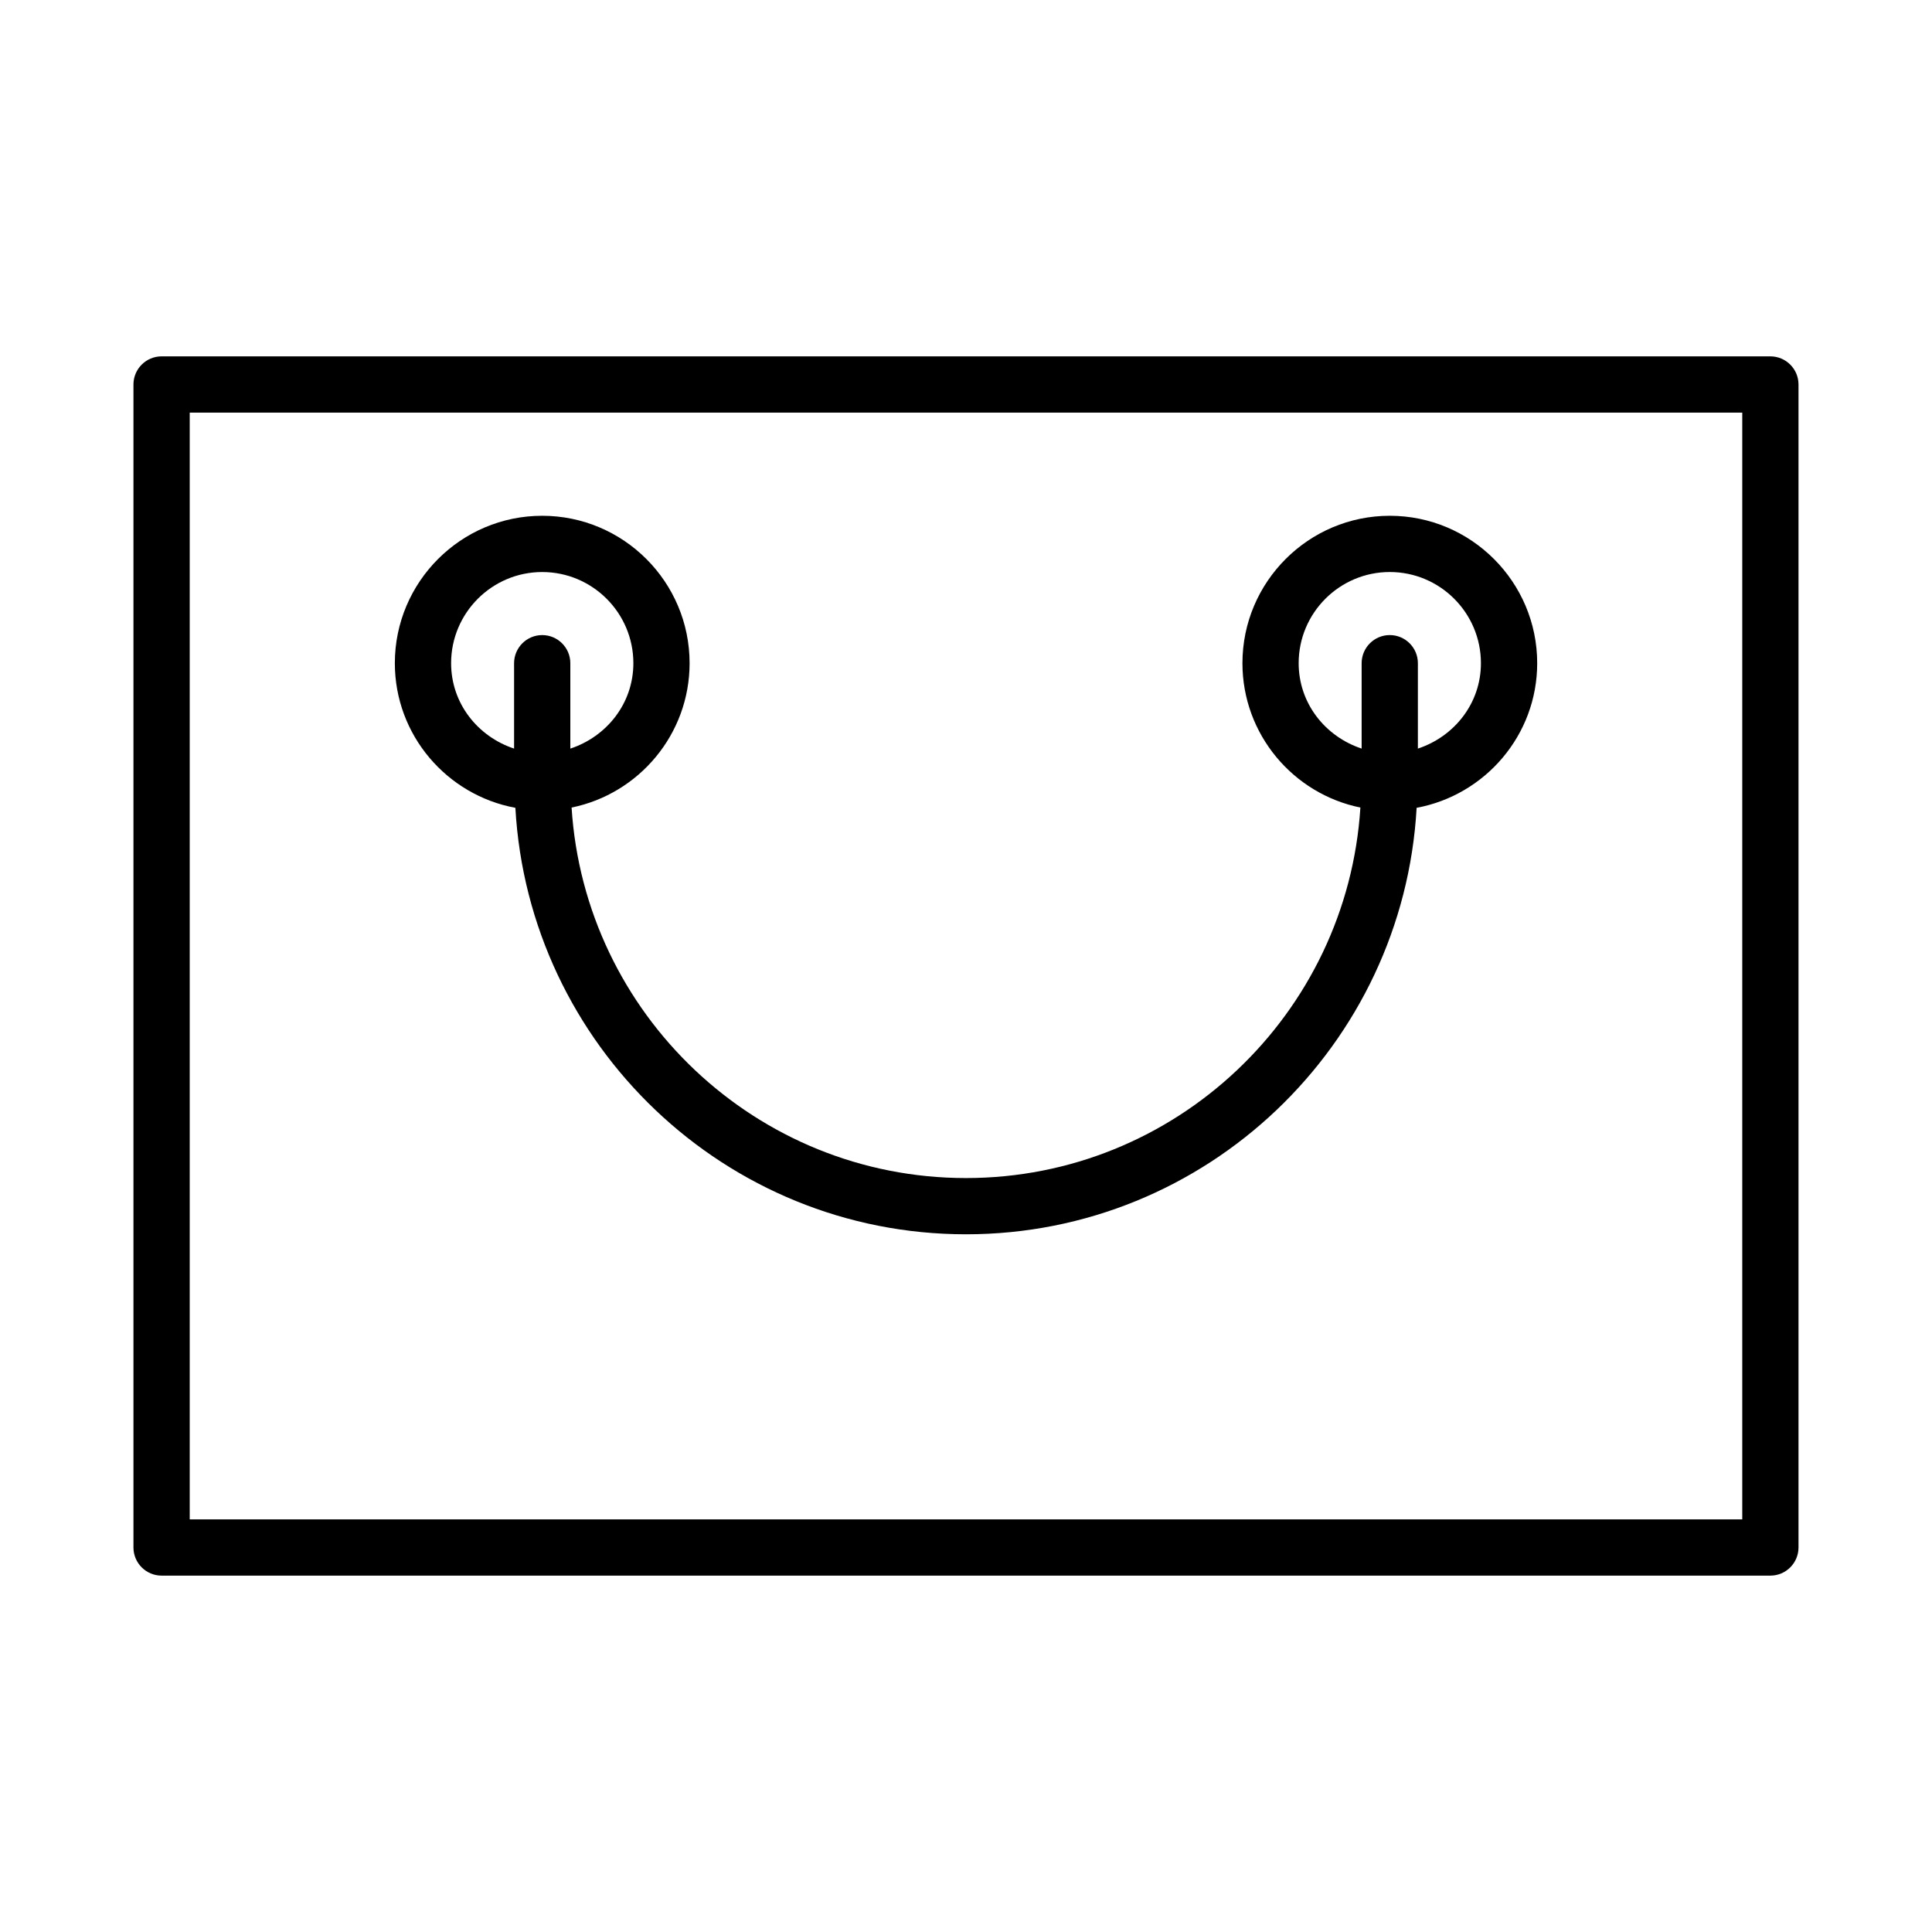
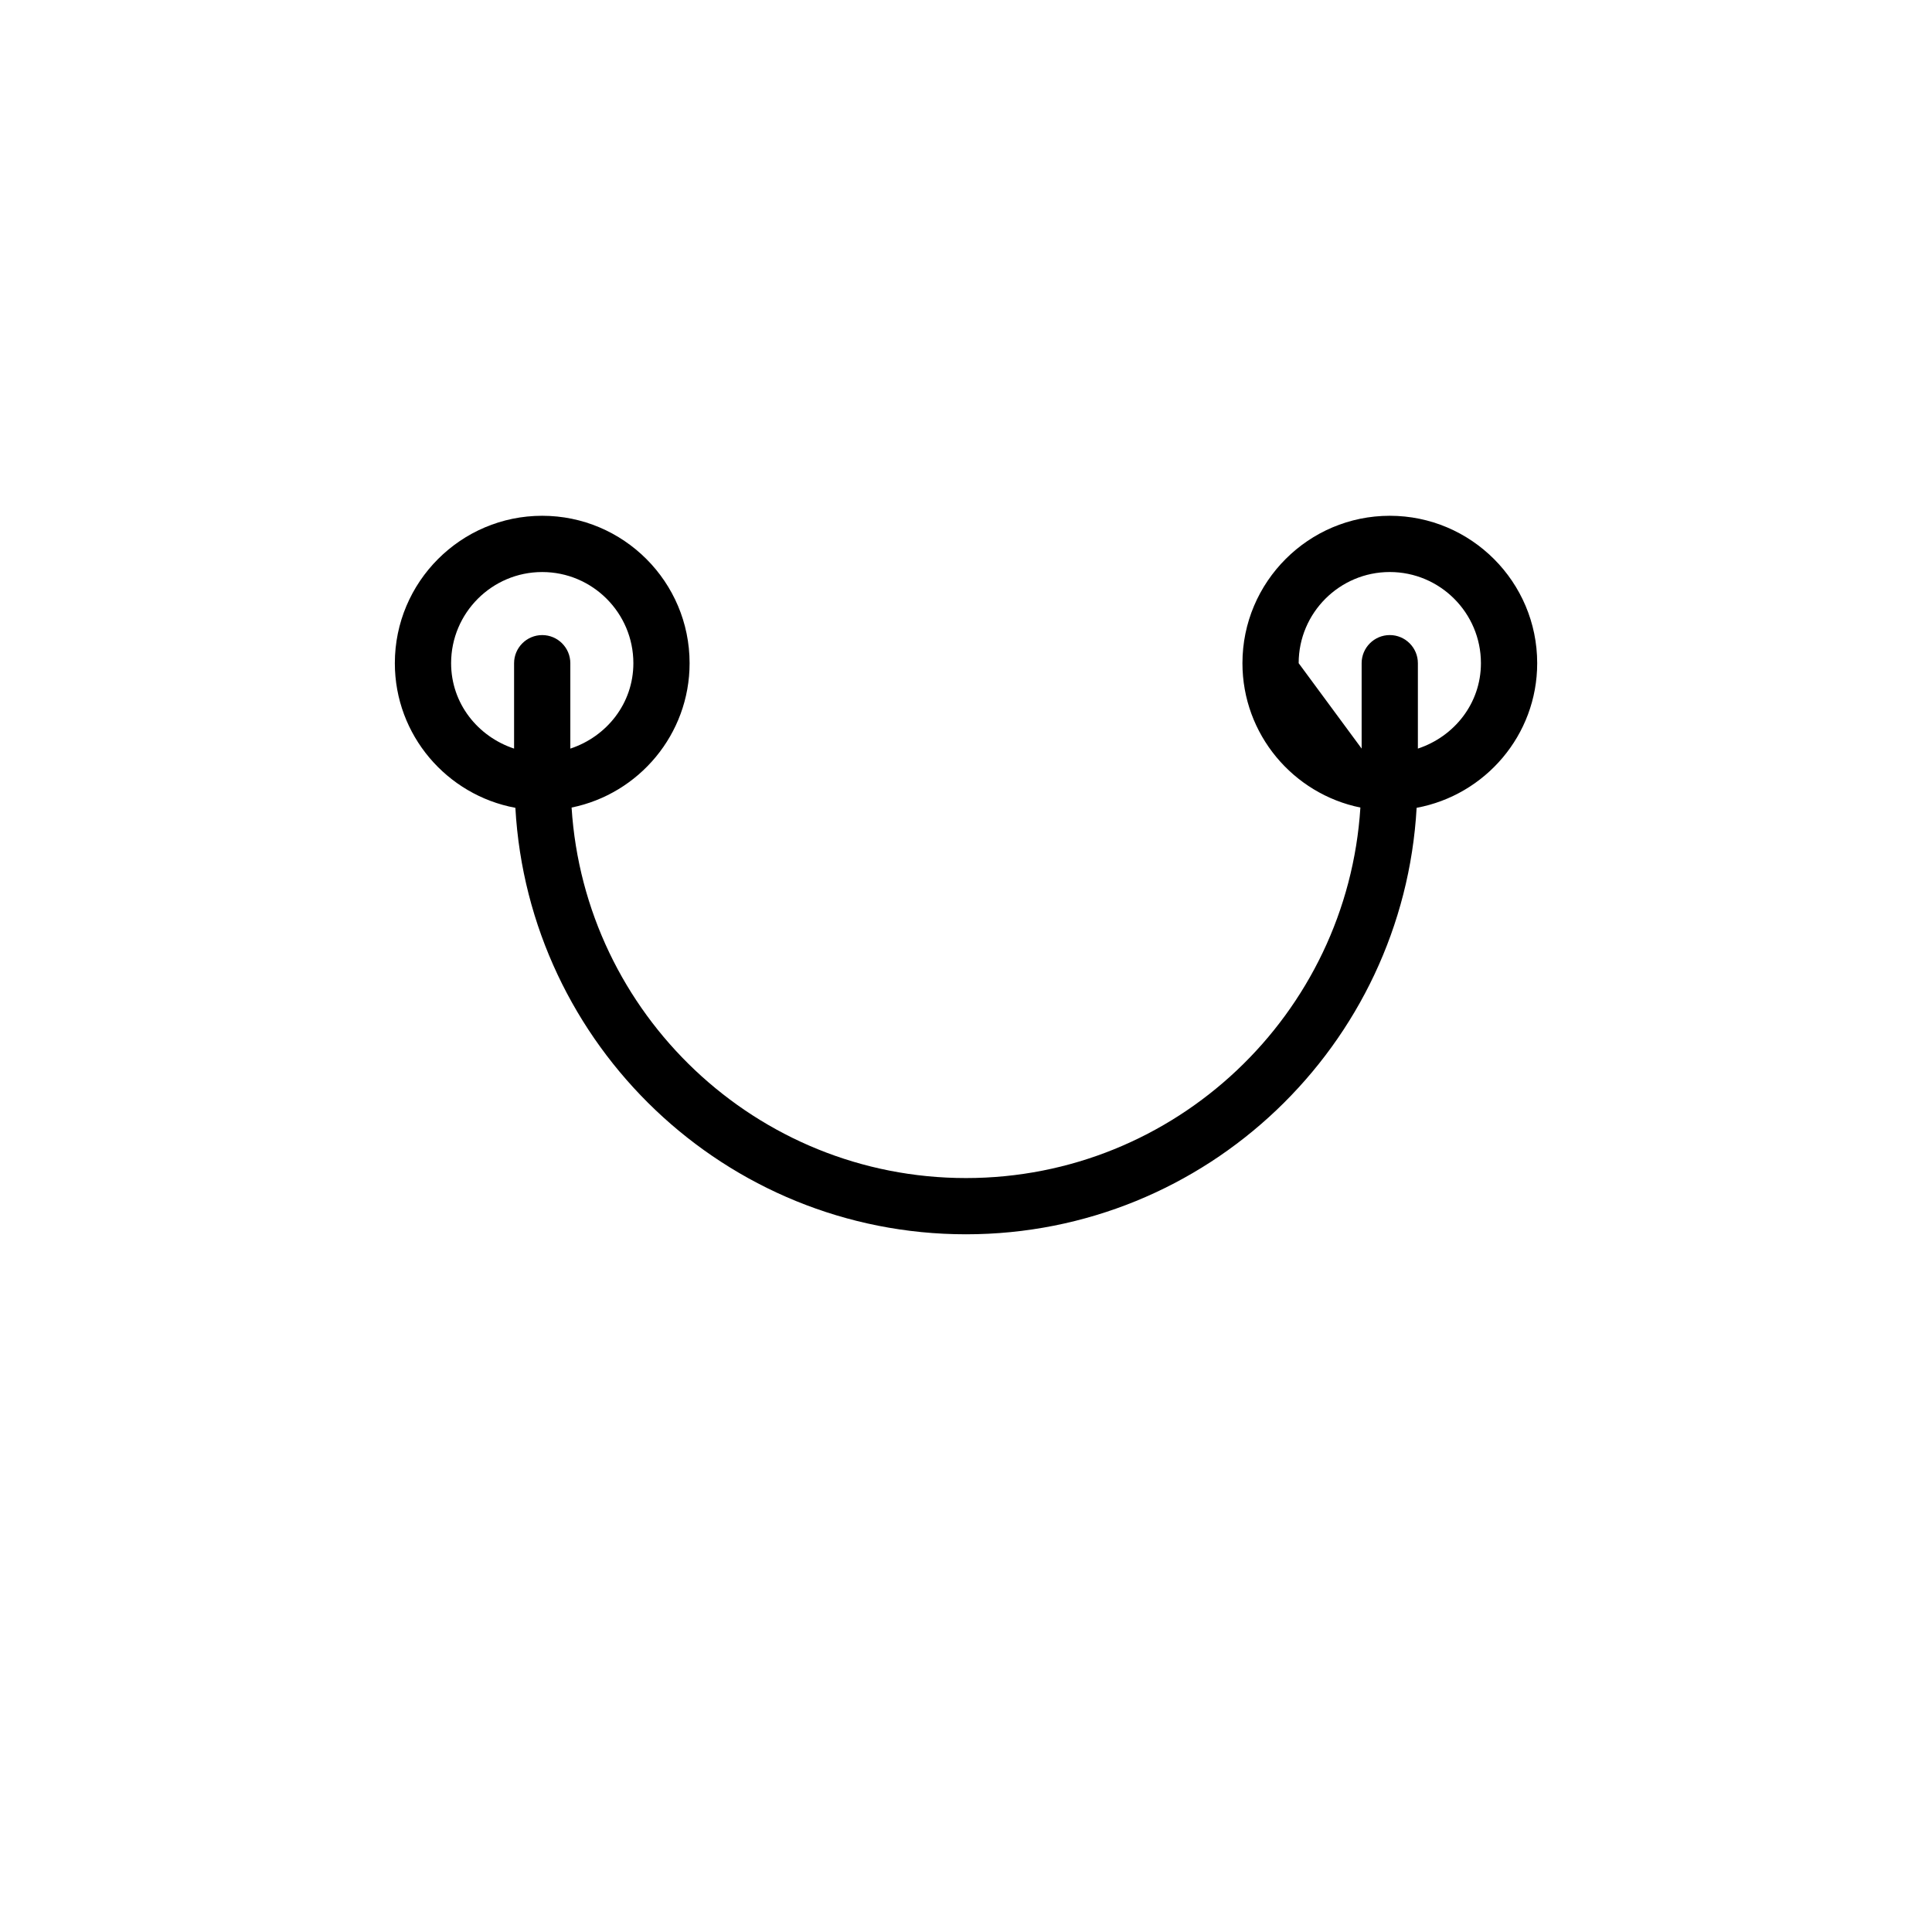
<svg xmlns="http://www.w3.org/2000/svg" fill="#000000" width="800px" height="800px" version="1.1" viewBox="144 144 512 512">
  <g>
-     <path d="m613.17 238.44h-426.35c-4.109 0-7.453 3.344-7.453 7.453v308.21c0 4.109 3.344 7.453 7.453 7.453h426.35c4.109 0 7.453-3.344 7.453-7.453v-308.21c0-4.109-3.344-7.453-7.453-7.453zm-7.453 308.21h-411.44v-293.3h411.44z" />
-     <path d="m280.58 358.08c3.523 62.887 55.668 113.02 119.42 113.02s115.89-50.141 119.42-113.02c18.148-3.363 31.953-19.238 31.953-38.328 0-21.539-17.523-39.066-39.066-39.066-21.523 0-39.047 17.523-39.047 39.066 0 18.855 13.449 34.633 31.258 38.258-3.465 54.715-48.938 98.188-104.52 98.188-55.574 0-101.05-43.473-104.52-98.188 17.82-3.621 31.273-19.402 31.273-38.258 0-21.539-17.523-39.066-39.066-39.066-21.523 0-39.047 17.523-39.047 39.066 0.004 19.09 13.805 34.965 31.938 38.328zm207.58-38.328c0-13.324 10.832-24.16 24.141-24.16 13.324 0 24.16 10.832 24.16 24.16 0 10.668-7.078 19.453-16.707 22.633v-22.633c0-4.109-3.344-7.453-7.453-7.453-4.109 0-7.453 3.344-7.453 7.453v22.629c-9.617-3.18-16.688-11.961-16.688-22.629zm-200.47-24.156c13.324 0 24.16 10.832 24.16 24.16 0 10.668-7.078 19.453-16.707 22.633v-22.633c0-4.109-3.344-7.453-7.453-7.453-4.109 0-7.453 3.344-7.453 7.453v22.629c-9.613-3.184-16.688-11.965-16.688-22.629 0-13.328 10.832-24.16 24.141-24.16z" />
+     <path d="m280.58 358.08c3.523 62.887 55.668 113.02 119.42 113.02s115.89-50.141 119.42-113.02c18.148-3.363 31.953-19.238 31.953-38.328 0-21.539-17.523-39.066-39.066-39.066-21.523 0-39.047 17.523-39.047 39.066 0 18.855 13.449 34.633 31.258 38.258-3.465 54.715-48.938 98.188-104.52 98.188-55.574 0-101.05-43.473-104.52-98.188 17.82-3.621 31.273-19.402 31.273-38.258 0-21.539-17.523-39.066-39.066-39.066-21.523 0-39.047 17.523-39.047 39.066 0.004 19.09 13.805 34.965 31.938 38.328zm207.58-38.328c0-13.324 10.832-24.16 24.141-24.16 13.324 0 24.16 10.832 24.16 24.16 0 10.668-7.078 19.453-16.707 22.633v-22.633c0-4.109-3.344-7.453-7.453-7.453-4.109 0-7.453 3.344-7.453 7.453v22.629zm-200.47-24.156c13.324 0 24.16 10.832 24.16 24.16 0 10.668-7.078 19.453-16.707 22.633v-22.633c0-4.109-3.344-7.453-7.453-7.453-4.109 0-7.453 3.344-7.453 7.453v22.629c-9.613-3.184-16.688-11.965-16.688-22.629 0-13.328 10.832-24.16 24.141-24.16z" />
  </g>
</svg>